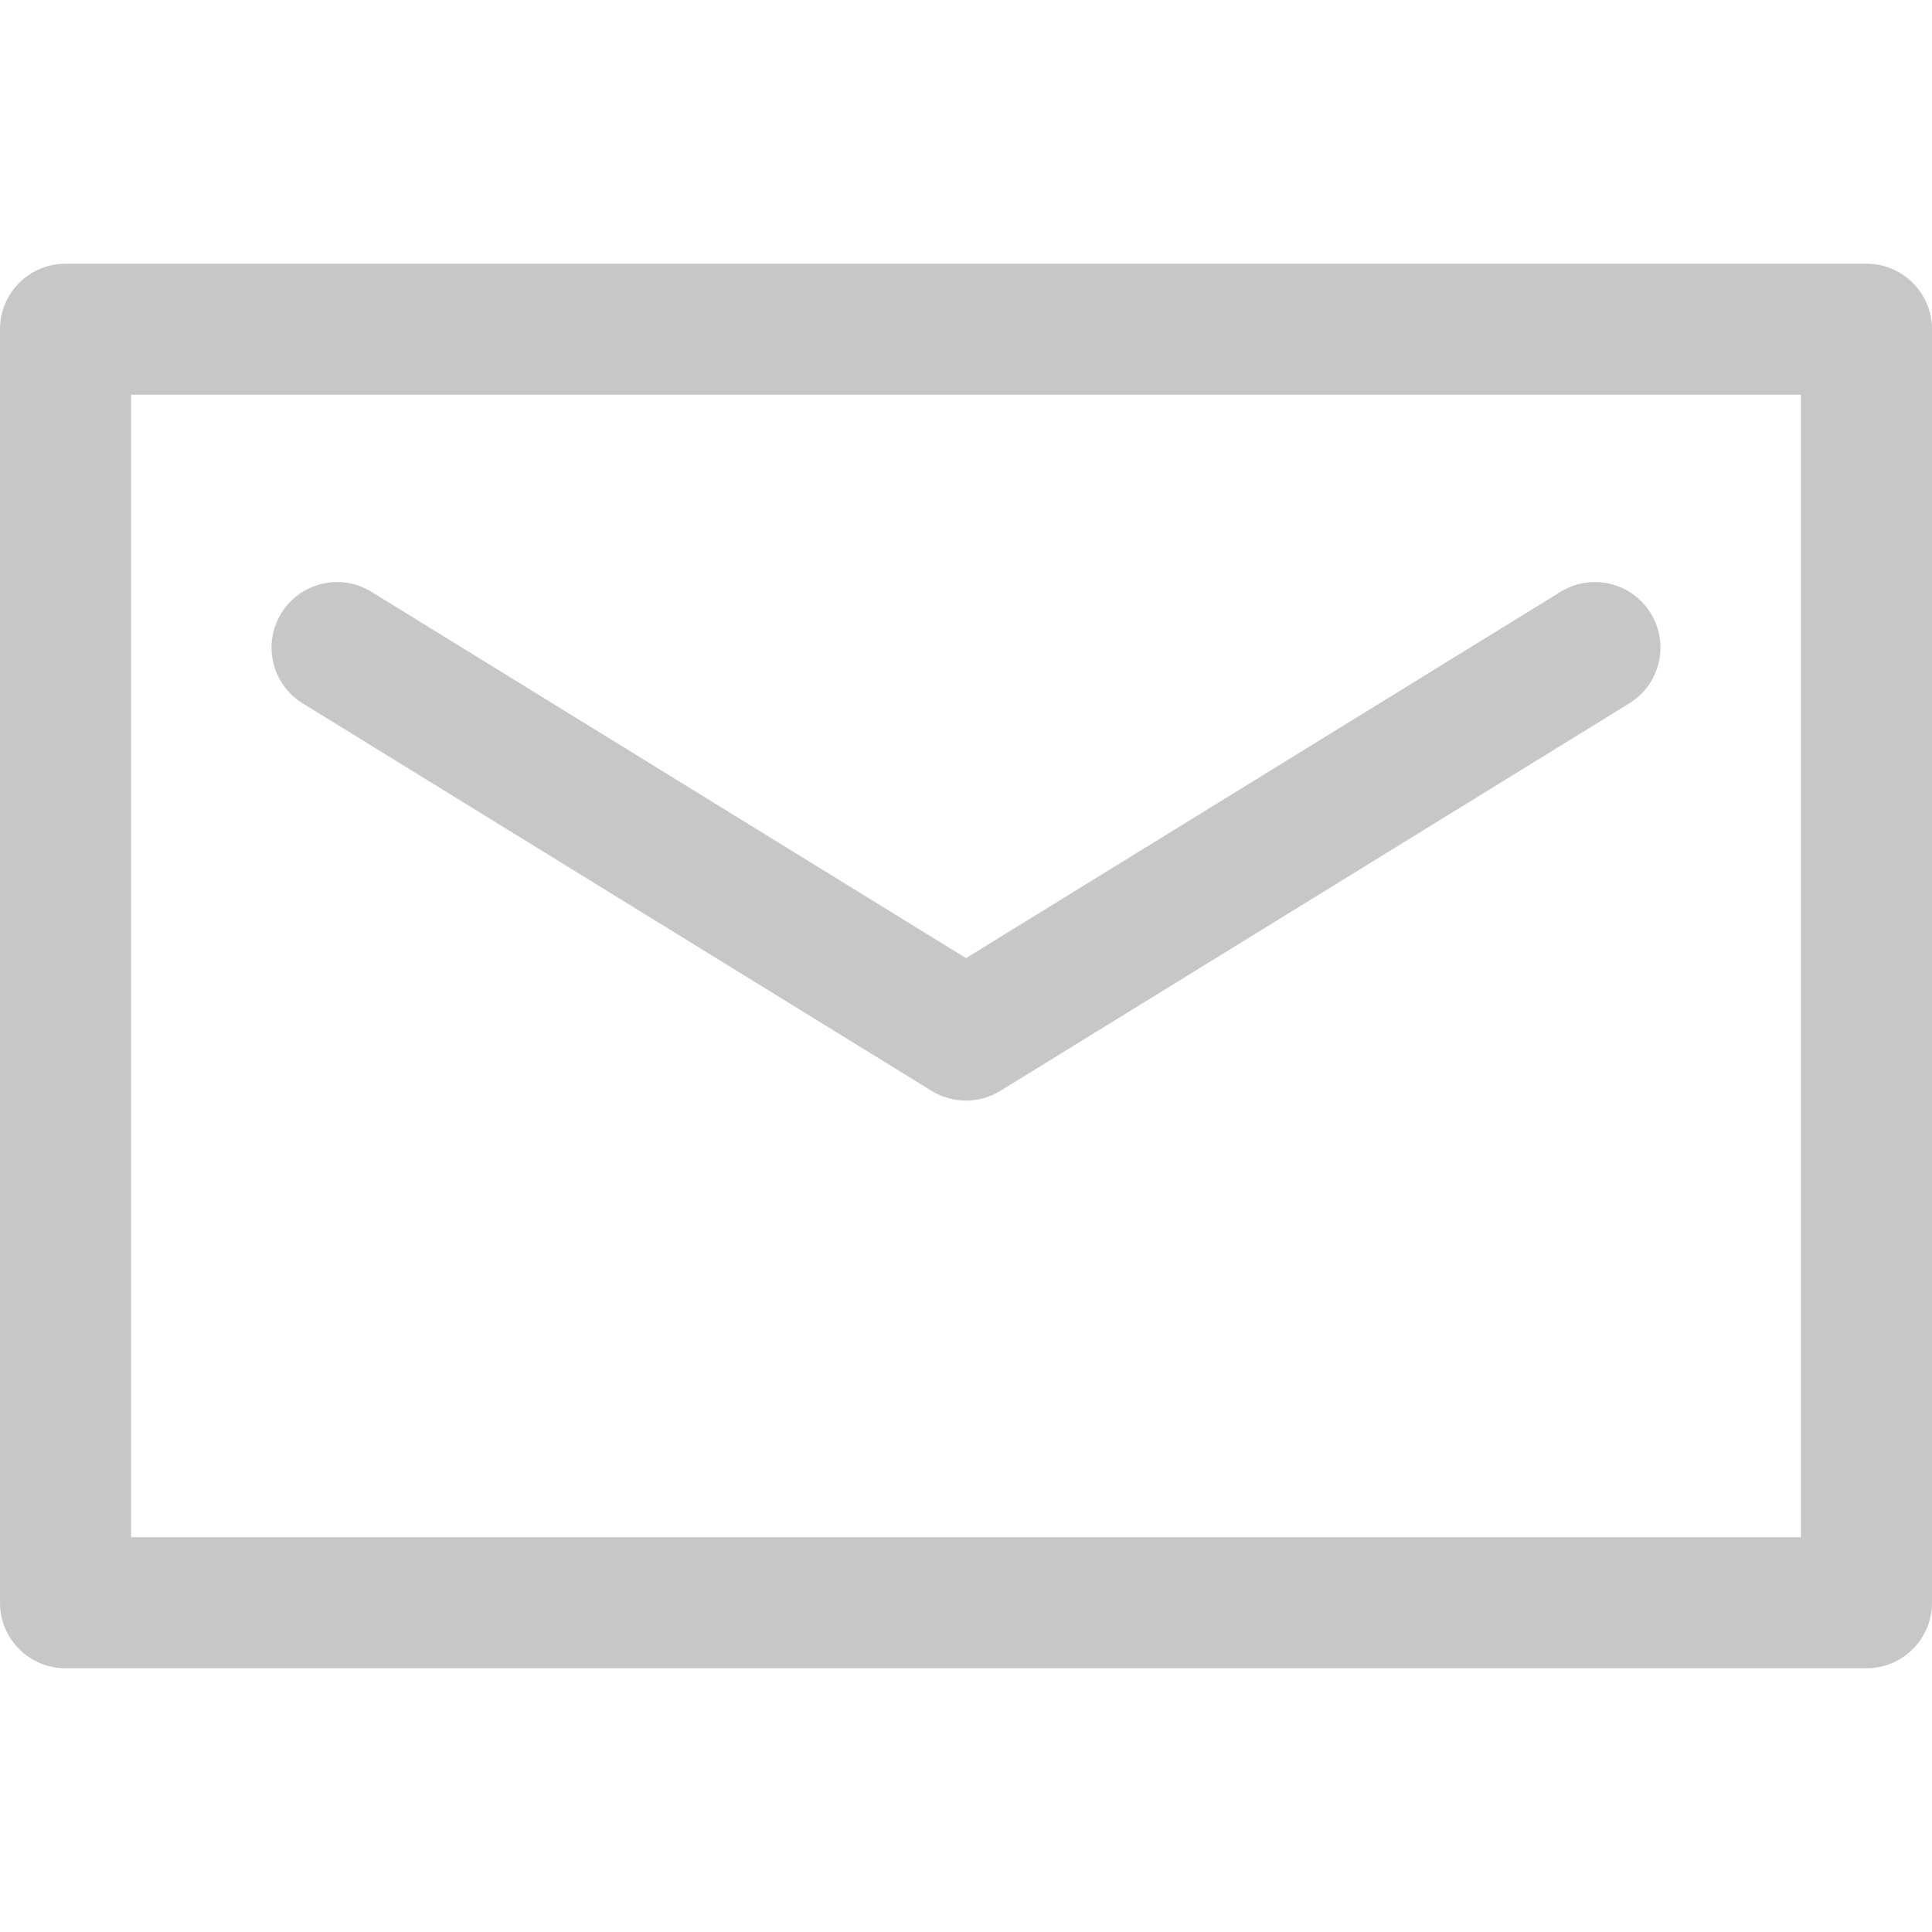
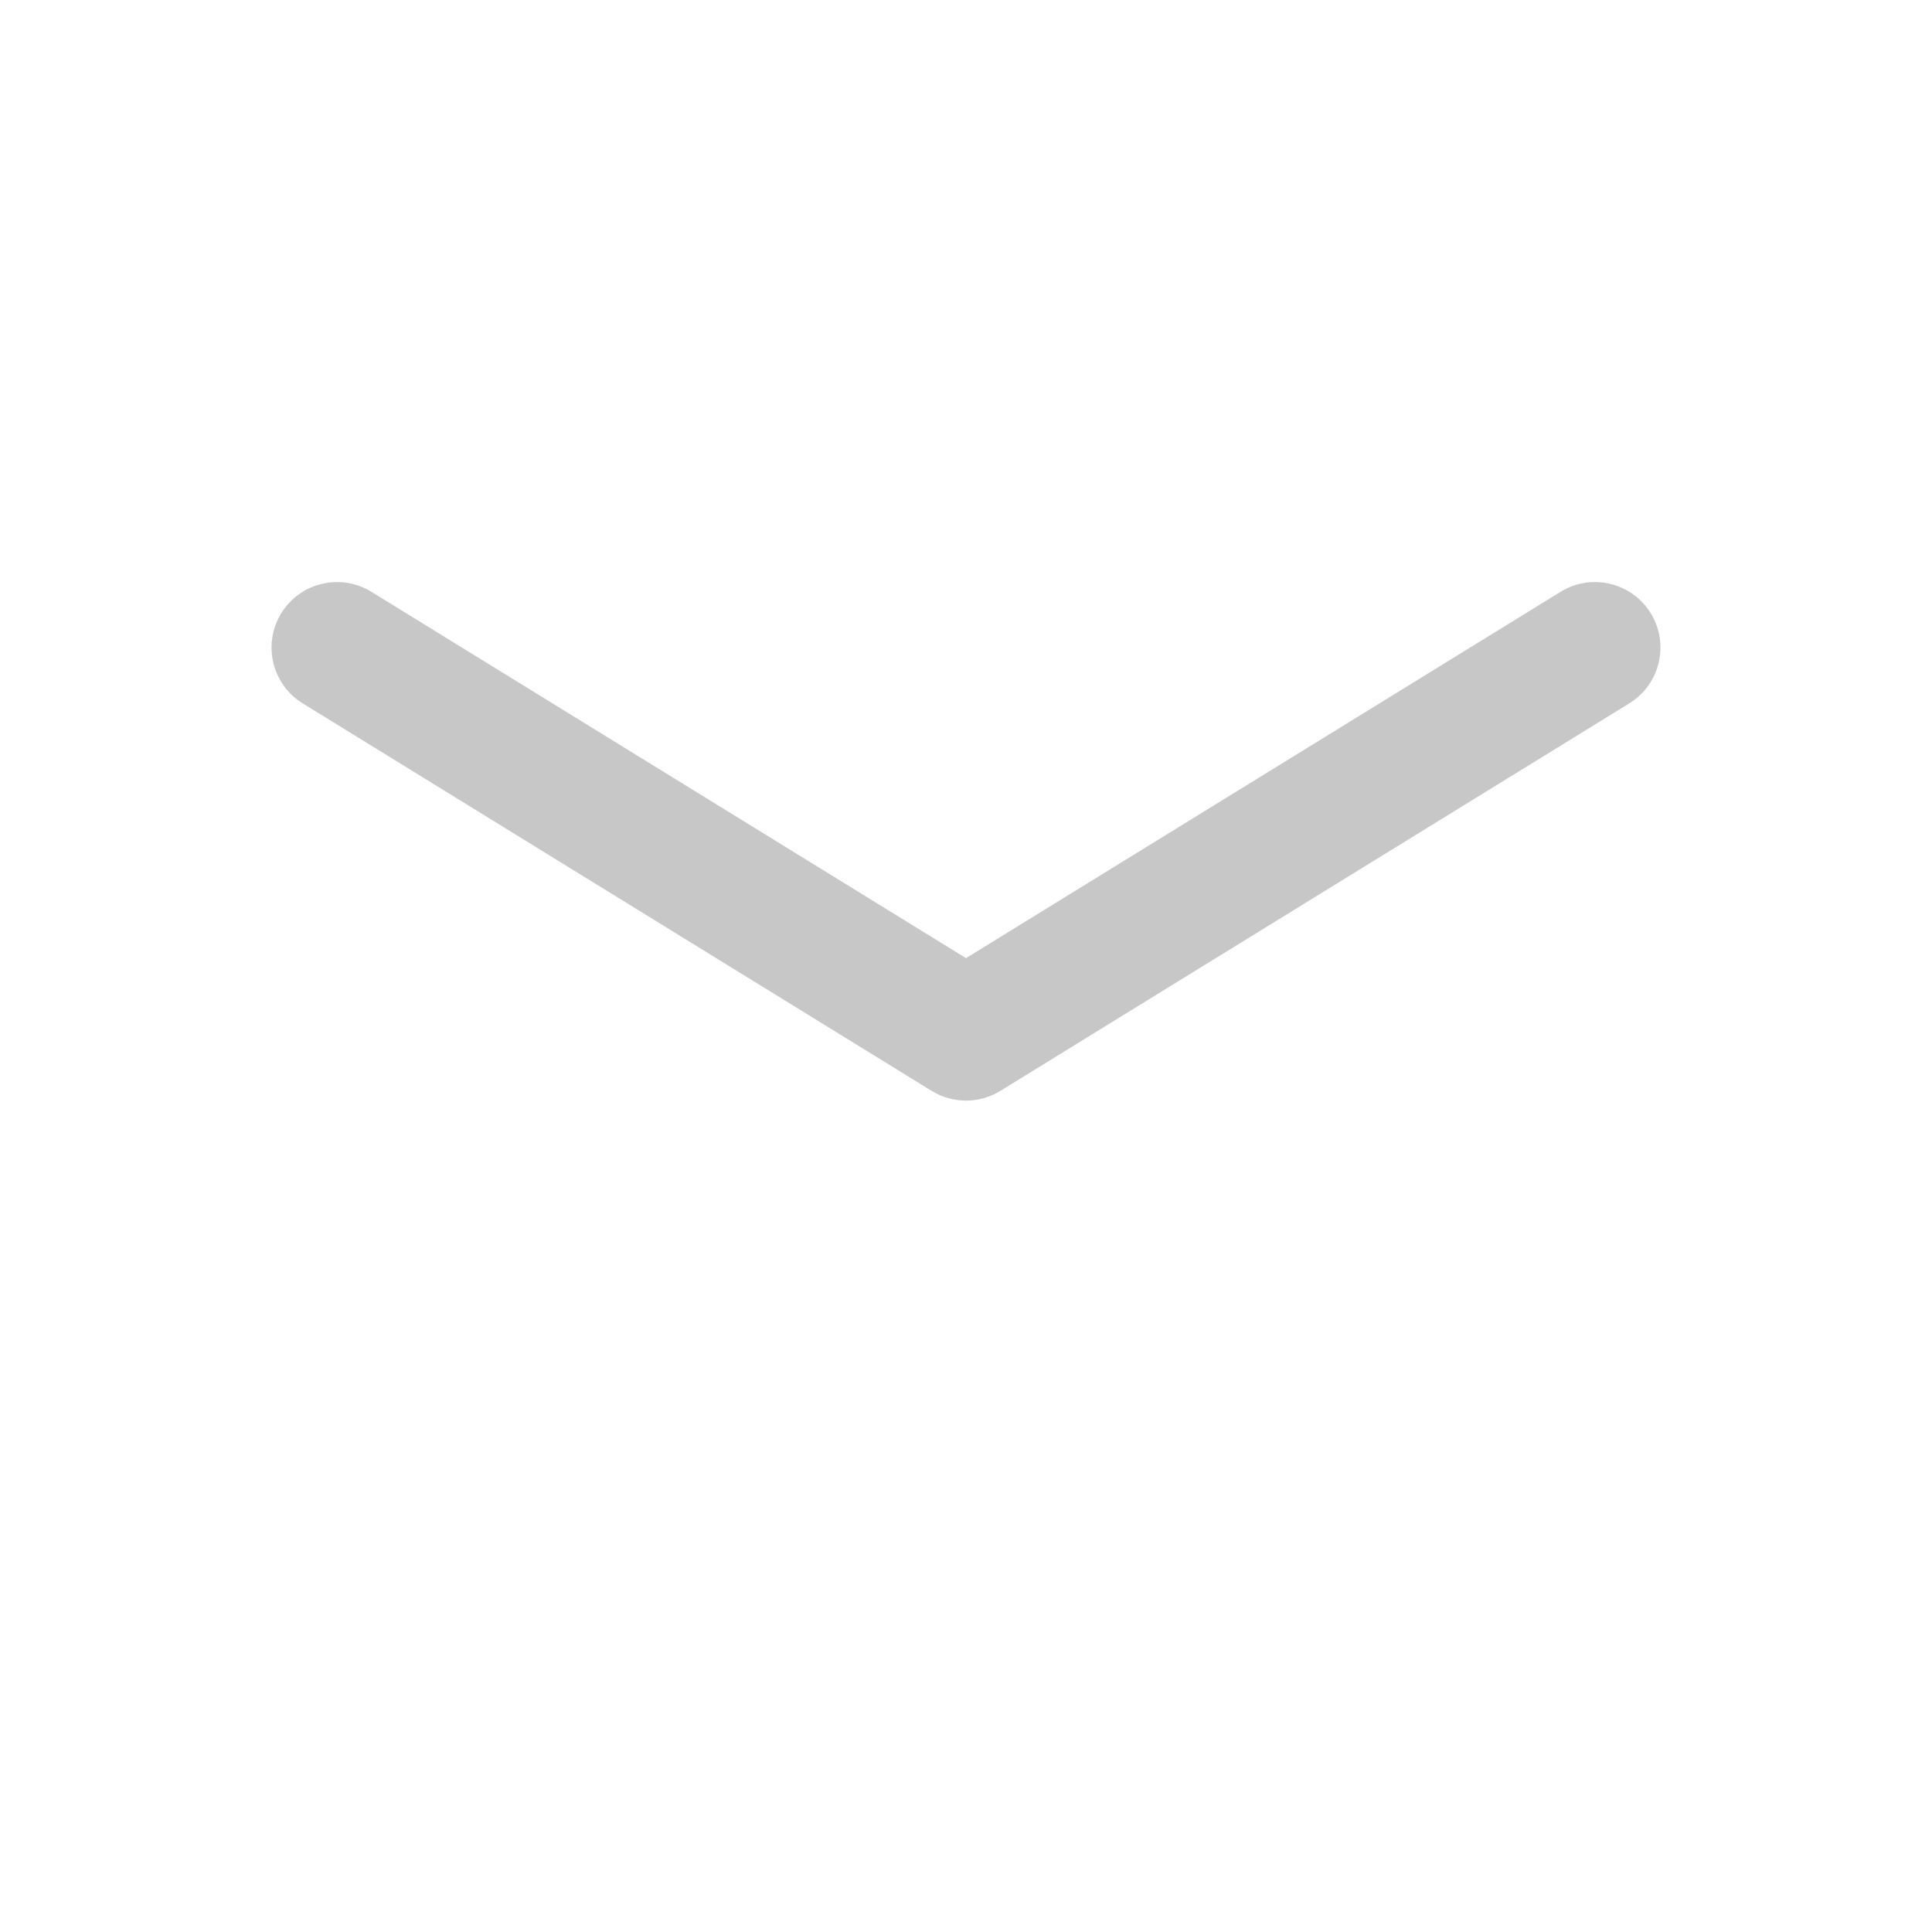
<svg xmlns="http://www.w3.org/2000/svg" version="1.1" id="Capa_1" x="0px" y="0px" width="512px" height="512px" viewBox="0 0 368.625 368.625" style="enable-background:new 0 0 368.625 368.625;" xml:space="preserve">
  <g>
    <g>
-       <path d="M356.125,50.318H12.5c-6.903,0-12.5,5.597-12.5,12.5v242.988c0,6.902,5.597,12.5,12.5,12.5h343.625    c6.902,0,12.5-5.598,12.5-12.5V62.818C368.625,55.916,363.027,50.318,356.125,50.318z M343.625,293.307H25V75.318h318.625V293.307    z" fill="#c7c7c7" />
      <path d="M57.755,134.201l120,73.937c2.01,1.239,4.283,1.858,6.557,1.858s4.547-0.619,6.557-1.858l120-73.937    c5.877-3.621,7.707-11.322,4.086-17.199s-11.324-7.707-17.199-4.085l-113.444,69.896L70.869,112.917    c-5.875-3.619-13.576-1.793-17.199,4.085C50.048,122.878,51.877,130.58,57.755,134.201z" fill="#c7c7c7" />
    </g>
  </g>
  <g>
</g>
  <g>
</g>
  <g>
</g>
  <g>
</g>
  <g>
</g>
  <g>
</g>
  <g>
</g>
  <g>
</g>
  <g>
</g>
  <g>
</g>
  <g>
</g>
  <g>
</g>
  <g>
</g>
  <g>
</g>
  <g>
</g>
</svg>